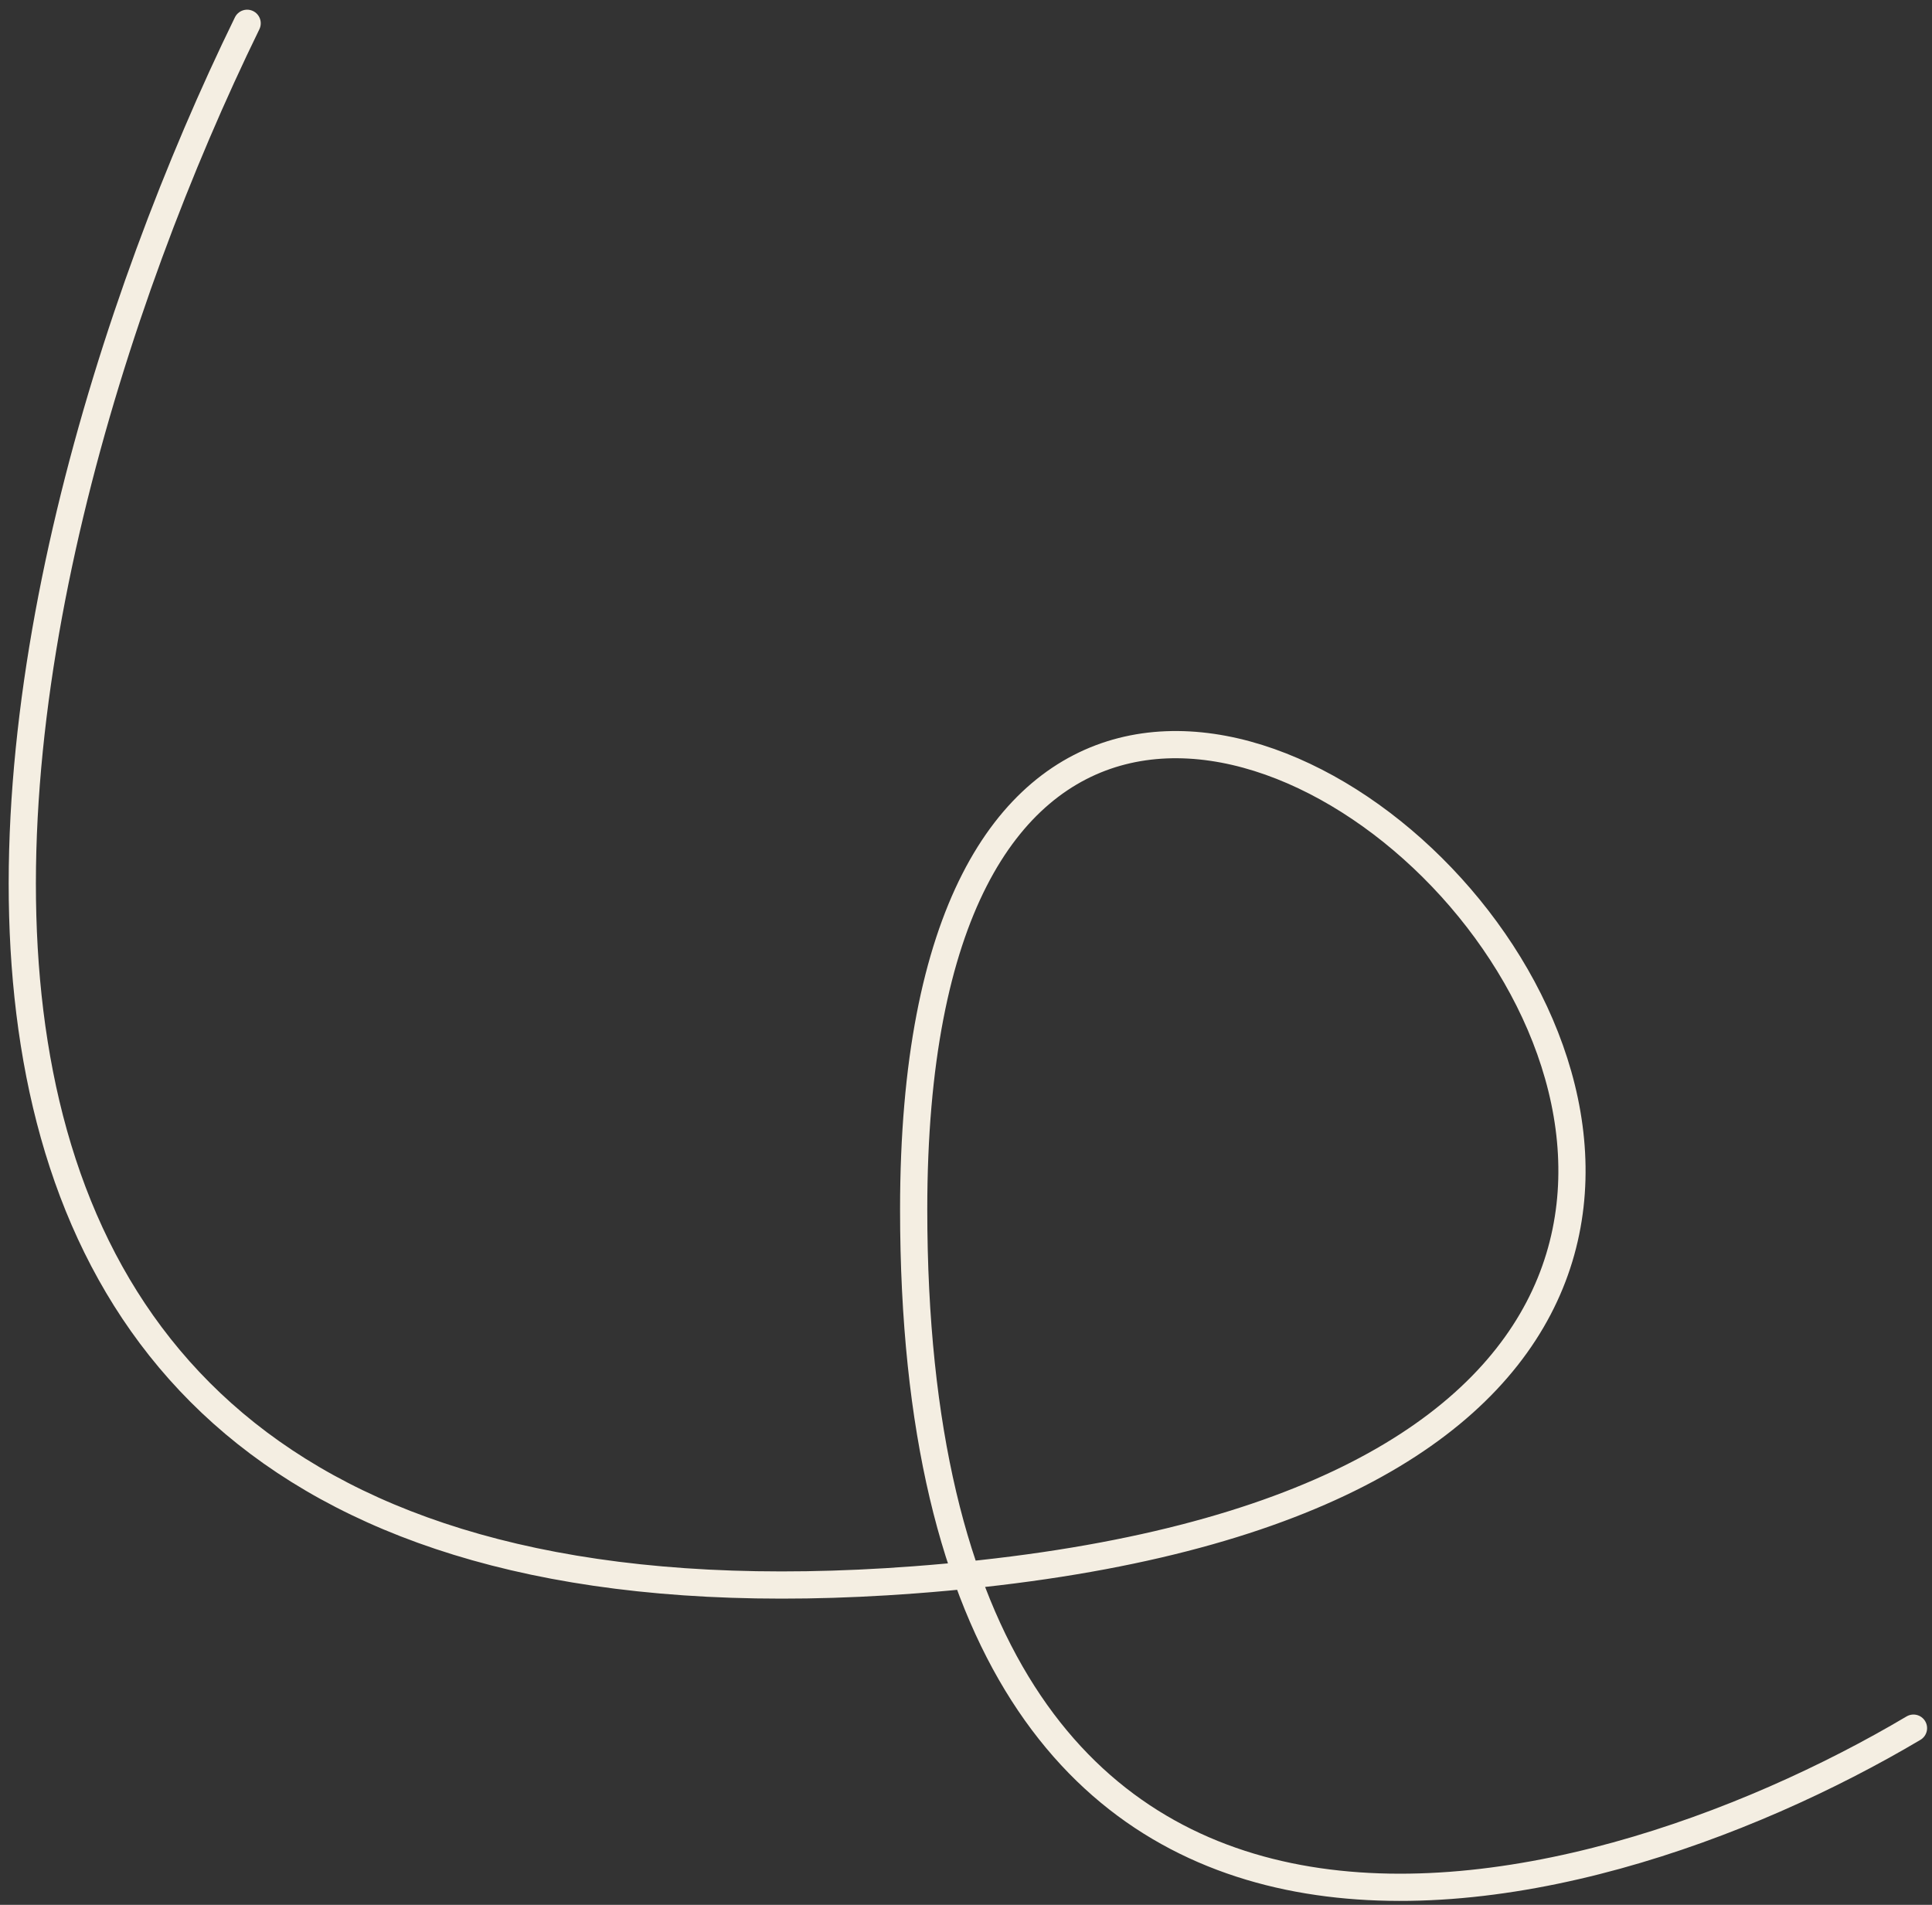
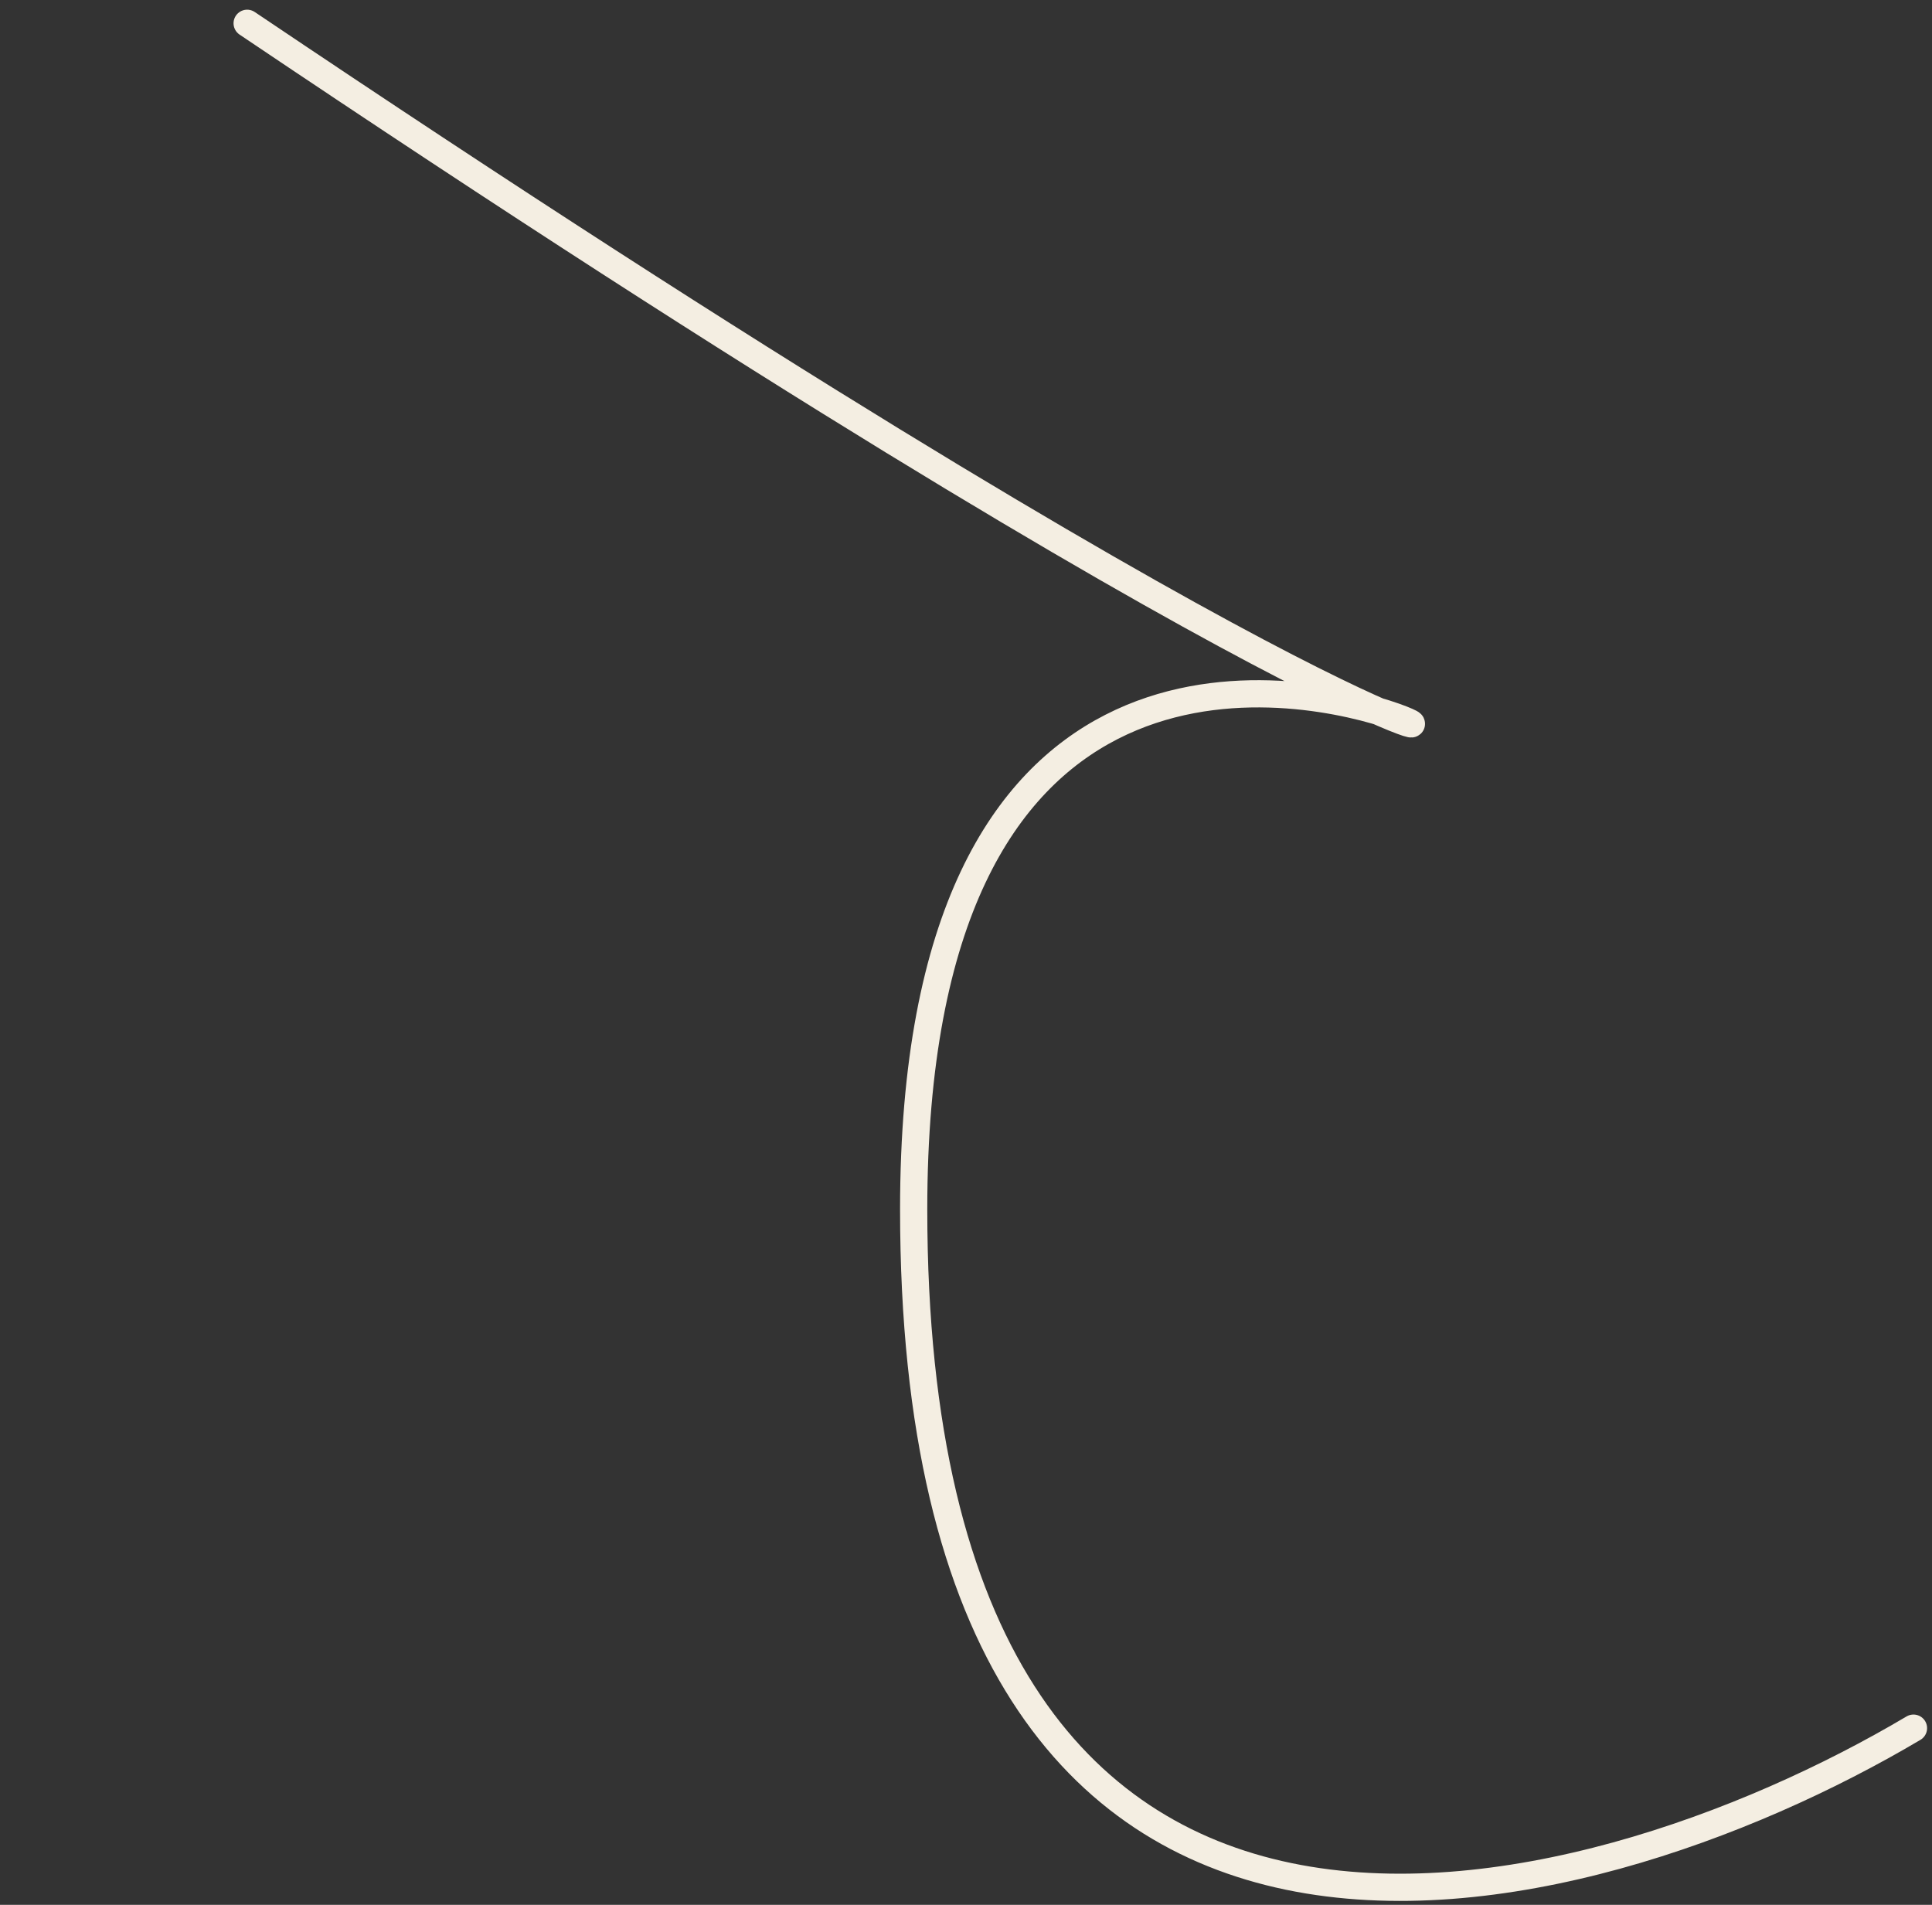
<svg xmlns="http://www.w3.org/2000/svg" width="142" height="140" viewBox="0 0 142 140" fill="none">
  <rect x="0" y="0" width="142" height="140" fill="#333333" stroke="none" />
-   <path d="M18.165 1.712C-1.794 42.571 -19.938 122.656 67.154 116.118C176.02 107.946 67.154 1.712 67.154 88.879C67.154 154.254 116.144 141.542 140.639 127.014" stroke="#F4EEE2" stroke-width="2" stroke-linecap="round" />
+   <path d="M18.165 1.712C176.02 107.946 67.154 1.712 67.154 88.879C67.154 154.254 116.144 141.542 140.639 127.014" stroke="#F4EEE2" stroke-width="2" stroke-linecap="round" />
</svg>